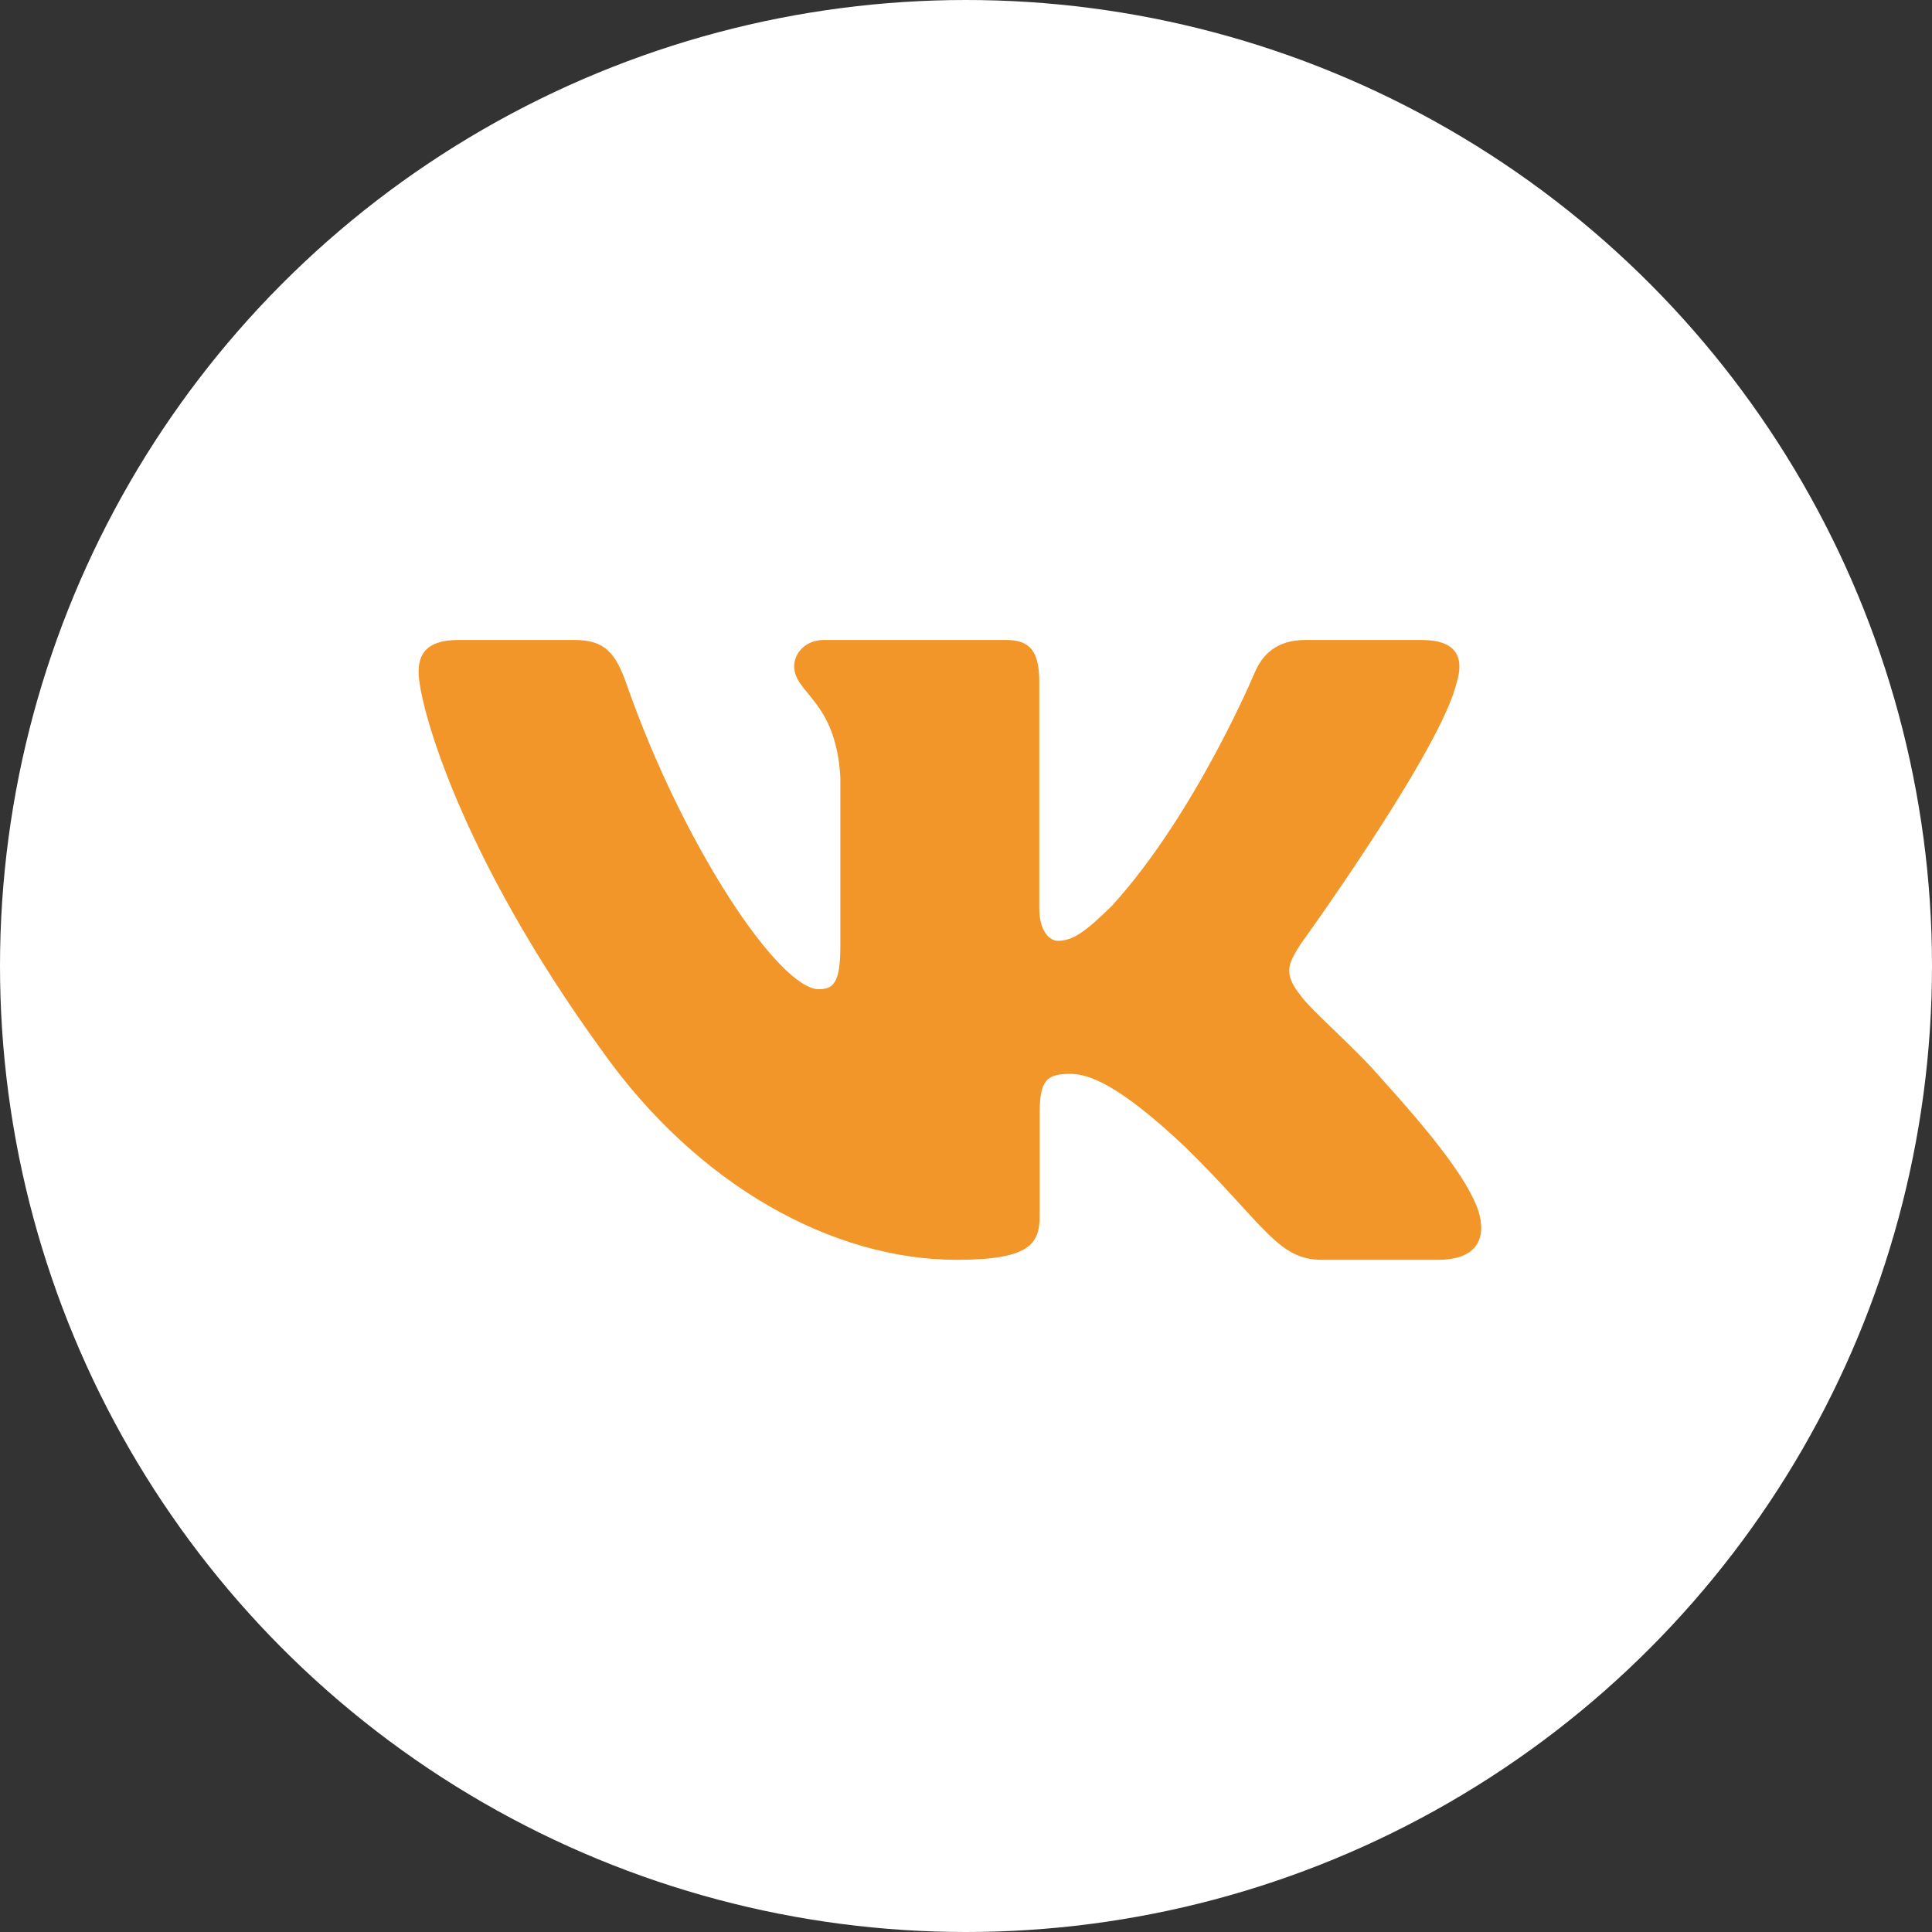
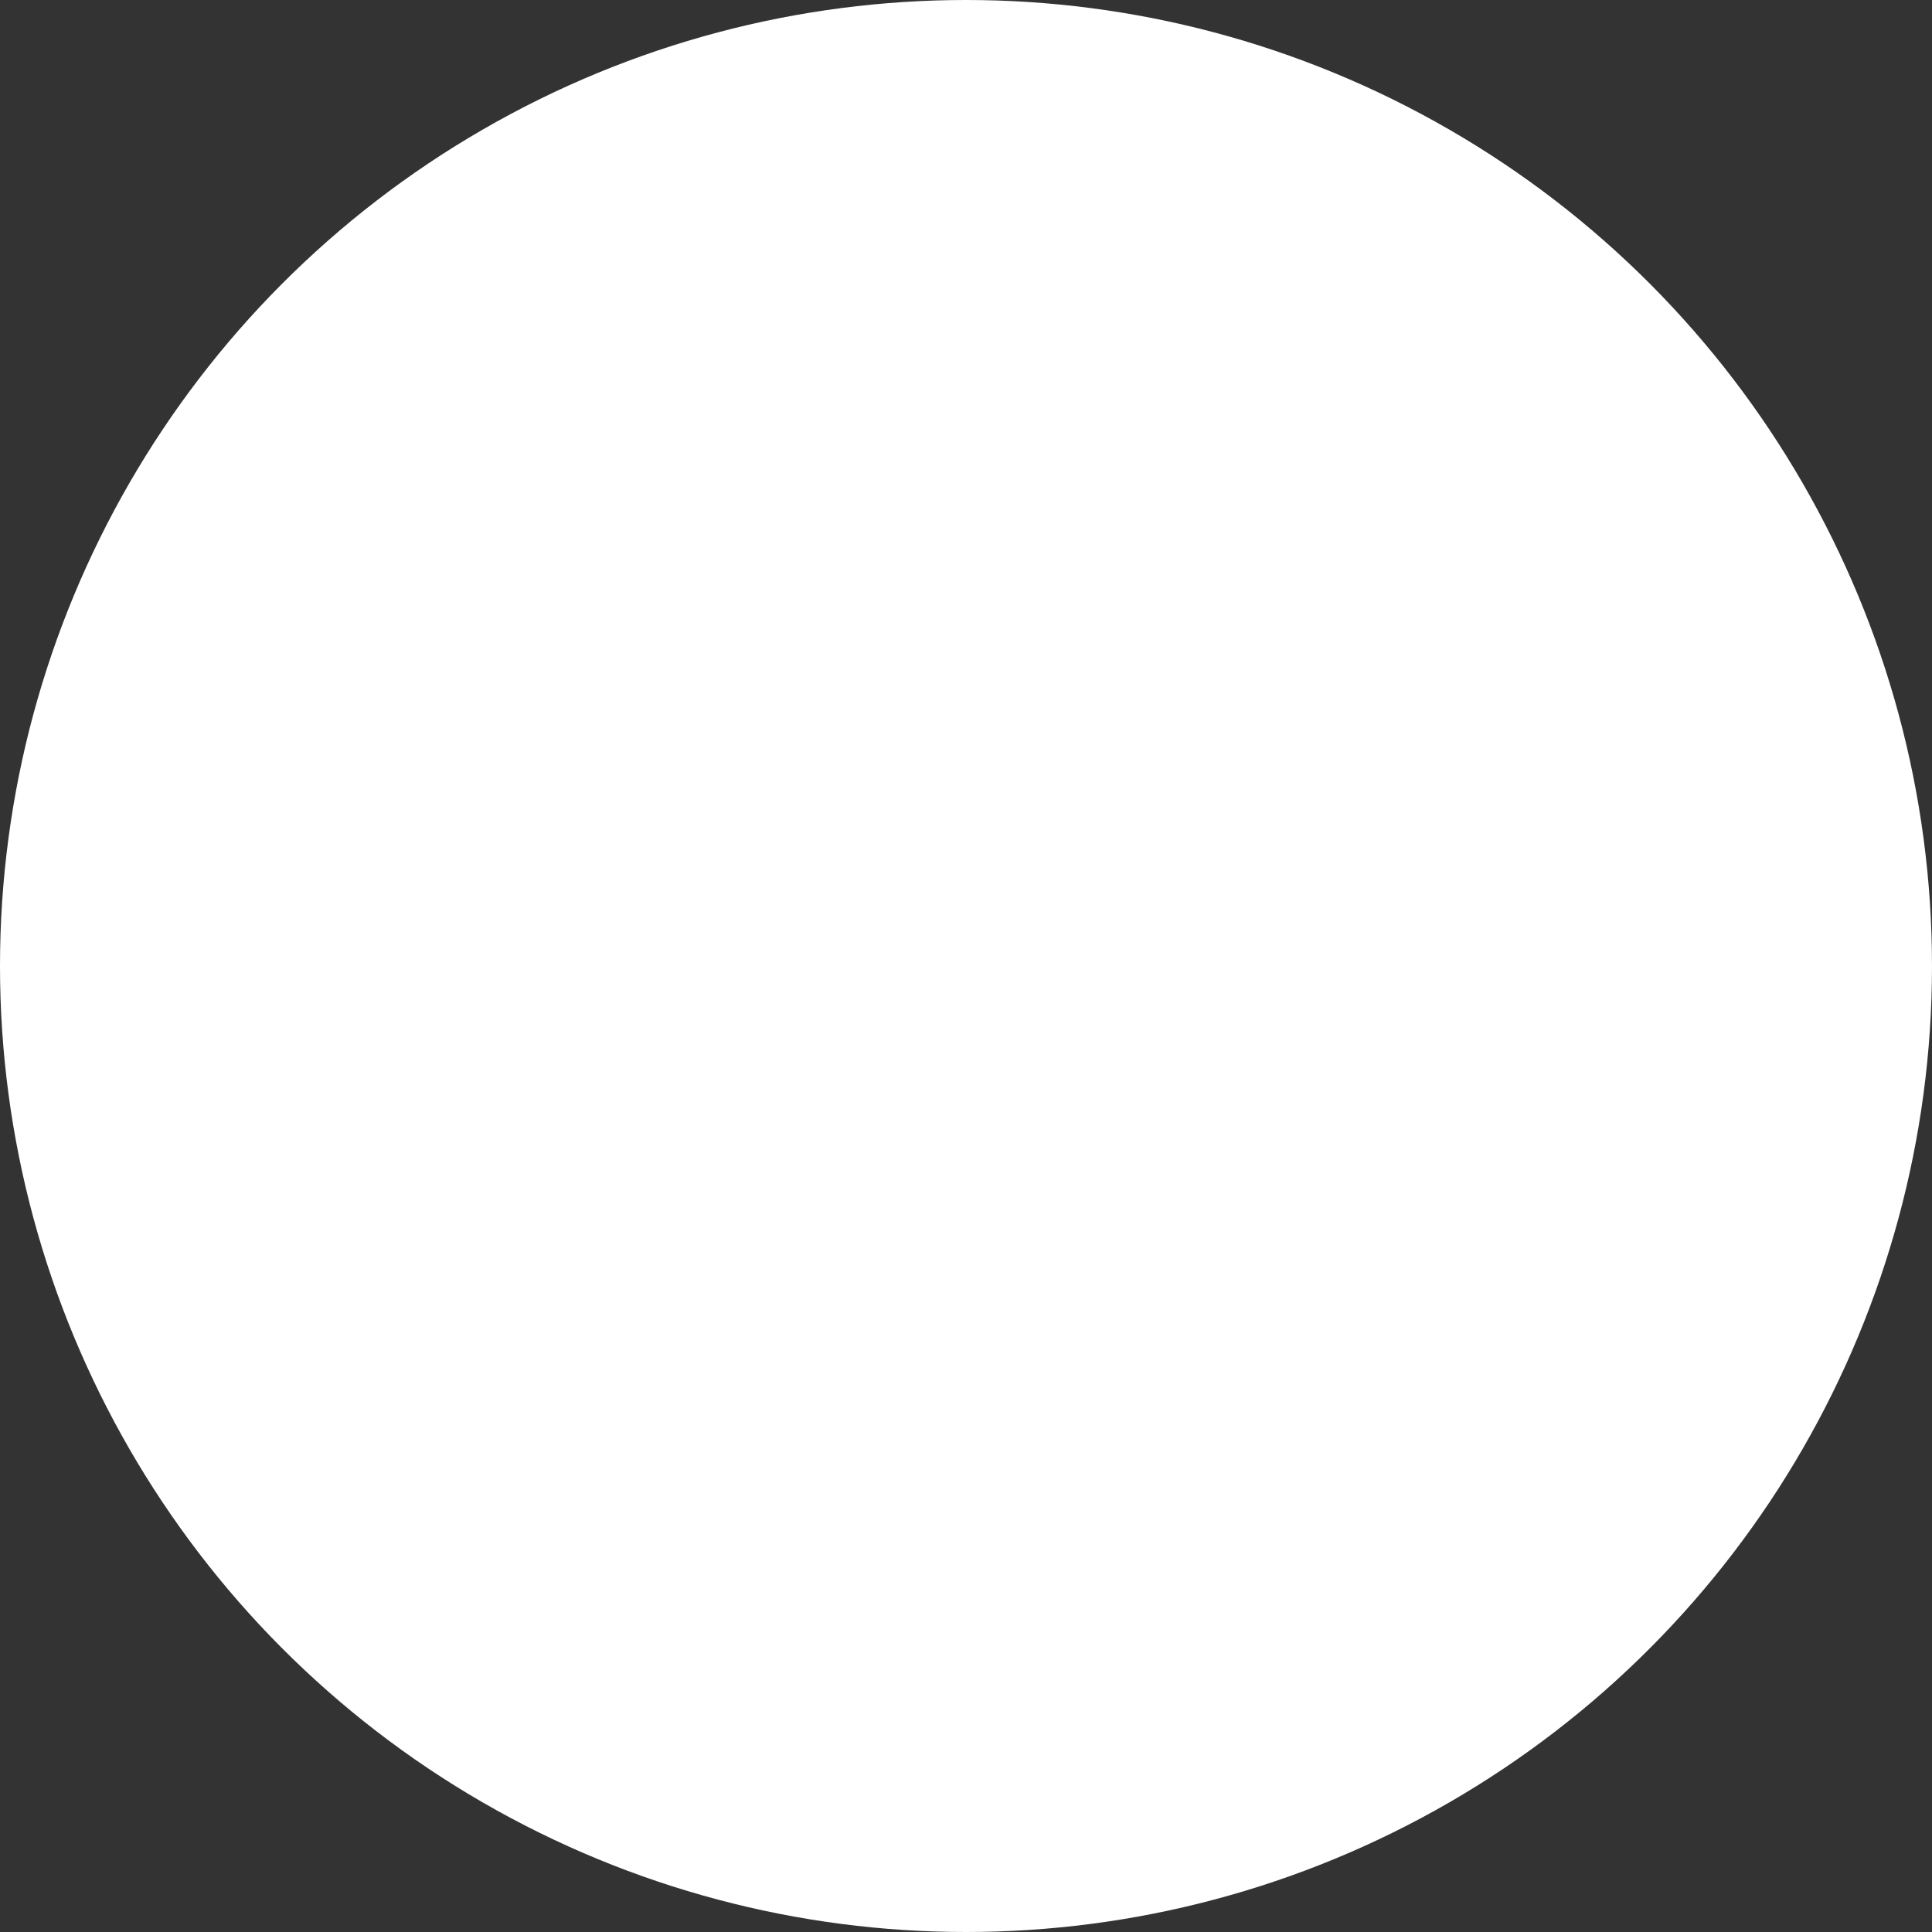
<svg xmlns="http://www.w3.org/2000/svg" width="60" height="60" viewBox="0 0 60 60" fill="none">
  <rect x="0" y="0" width="60" height="60" fill="#333333" stroke="none" />
  <circle cx="30" cy="30" r="30" fill="white" />
  <g clip-path="url(#clip0_198_15)">
-     <path fill-rule="evenodd" clip-rule="evenodd" d="M45.244 21.178C45.472 20.428 45.244 19.875 44.151 19.875H40.541C39.623 19.875 39.199 20.352 38.97 20.879C38.97 20.879 37.134 25.273 34.534 28.128C33.692 28.956 33.31 29.218 32.851 29.218C32.621 29.218 32.276 28.956 32.276 28.203V21.178C32.276 20.276 32.023 19.875 31.259 19.875H25.583C25.009 19.875 24.664 20.293 24.664 20.69C24.664 21.544 25.965 21.742 26.098 24.146V29.368C26.098 30.513 25.888 30.721 25.429 30.721C24.205 30.721 21.228 26.306 19.461 21.254C19.119 20.271 18.772 19.875 17.85 19.875H14.238C13.206 19.875 13 20.352 13 20.879C13 21.817 14.224 26.475 18.699 32.636C21.683 36.844 25.884 39.125 29.71 39.125C32.005 39.125 32.288 38.619 32.288 37.746V34.566C32.288 33.552 32.506 33.35 33.233 33.35C33.769 33.35 34.687 33.614 36.829 35.642C39.276 38.047 39.679 39.125 41.057 39.125H44.666C45.697 39.125 46.215 38.619 45.917 37.618C45.59 36.623 44.422 35.177 42.872 33.463C42.03 32.486 40.768 31.435 40.385 30.908C39.85 30.233 40.002 29.932 40.385 29.331C40.385 29.331 44.785 23.245 45.242 21.178" fill="#F39629" />
-   </g>
+     </g>
  <defs>
    <clipPath id="clip0_198_15">
-       <rect width="33" height="33" fill="white" transform="translate(13 13)" />
-     </clipPath>
+       </clipPath>
  </defs>
</svg>